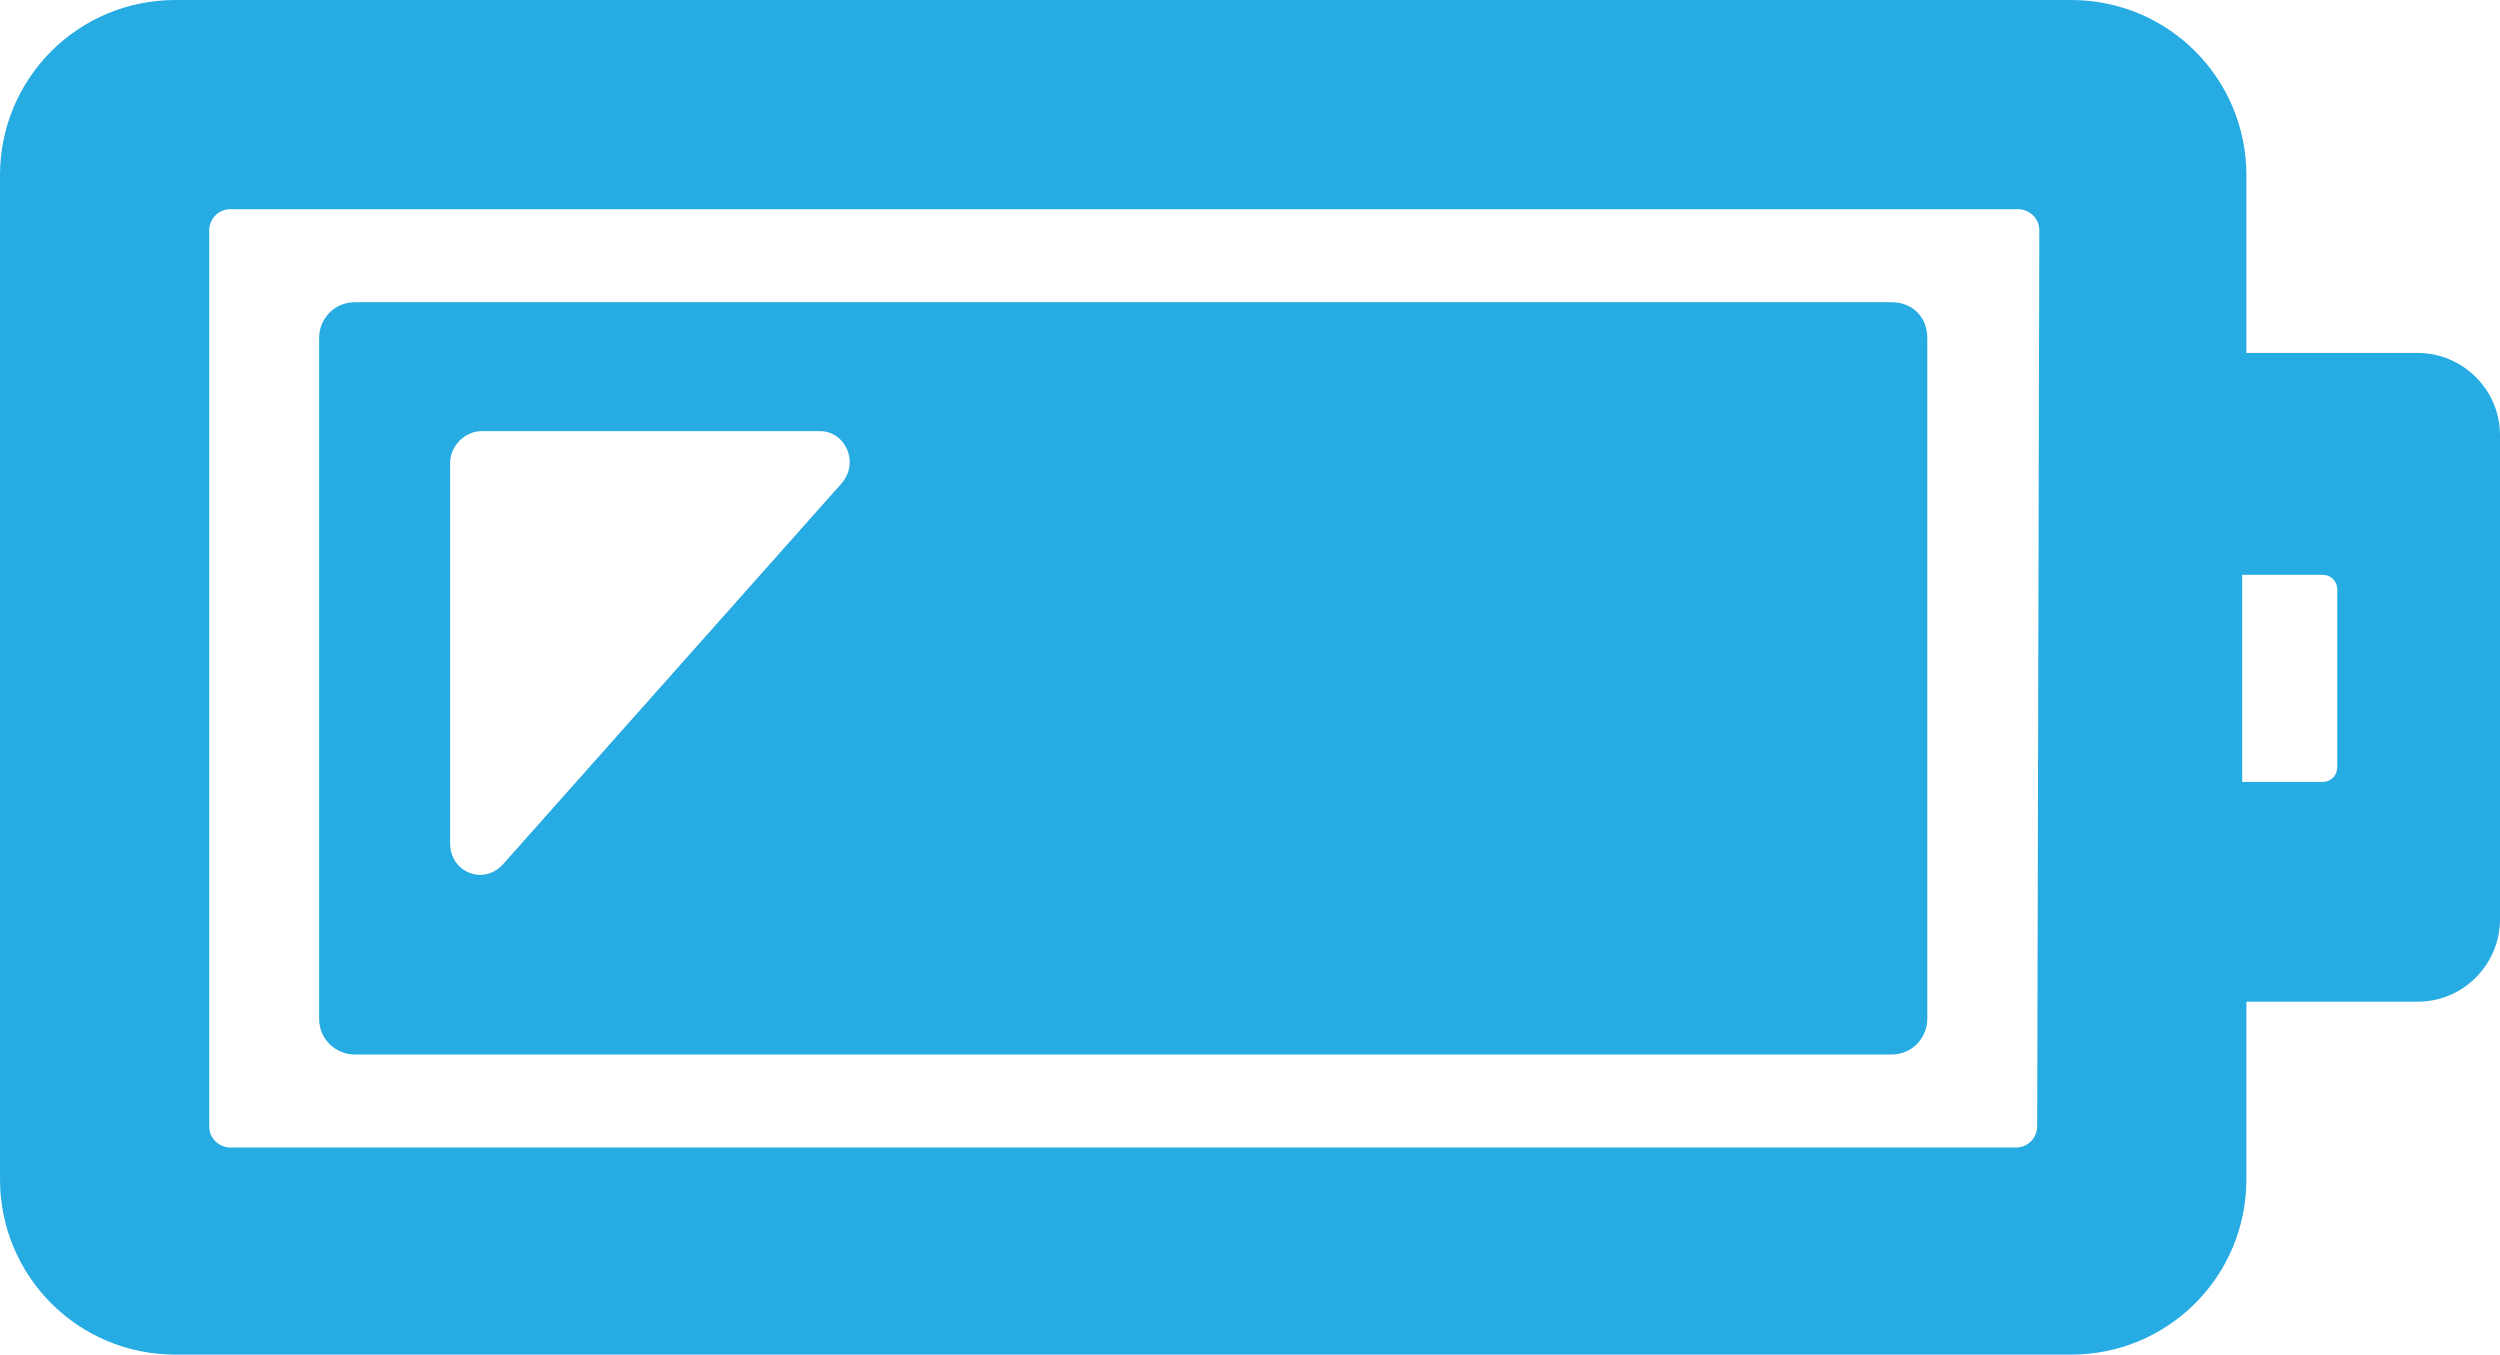
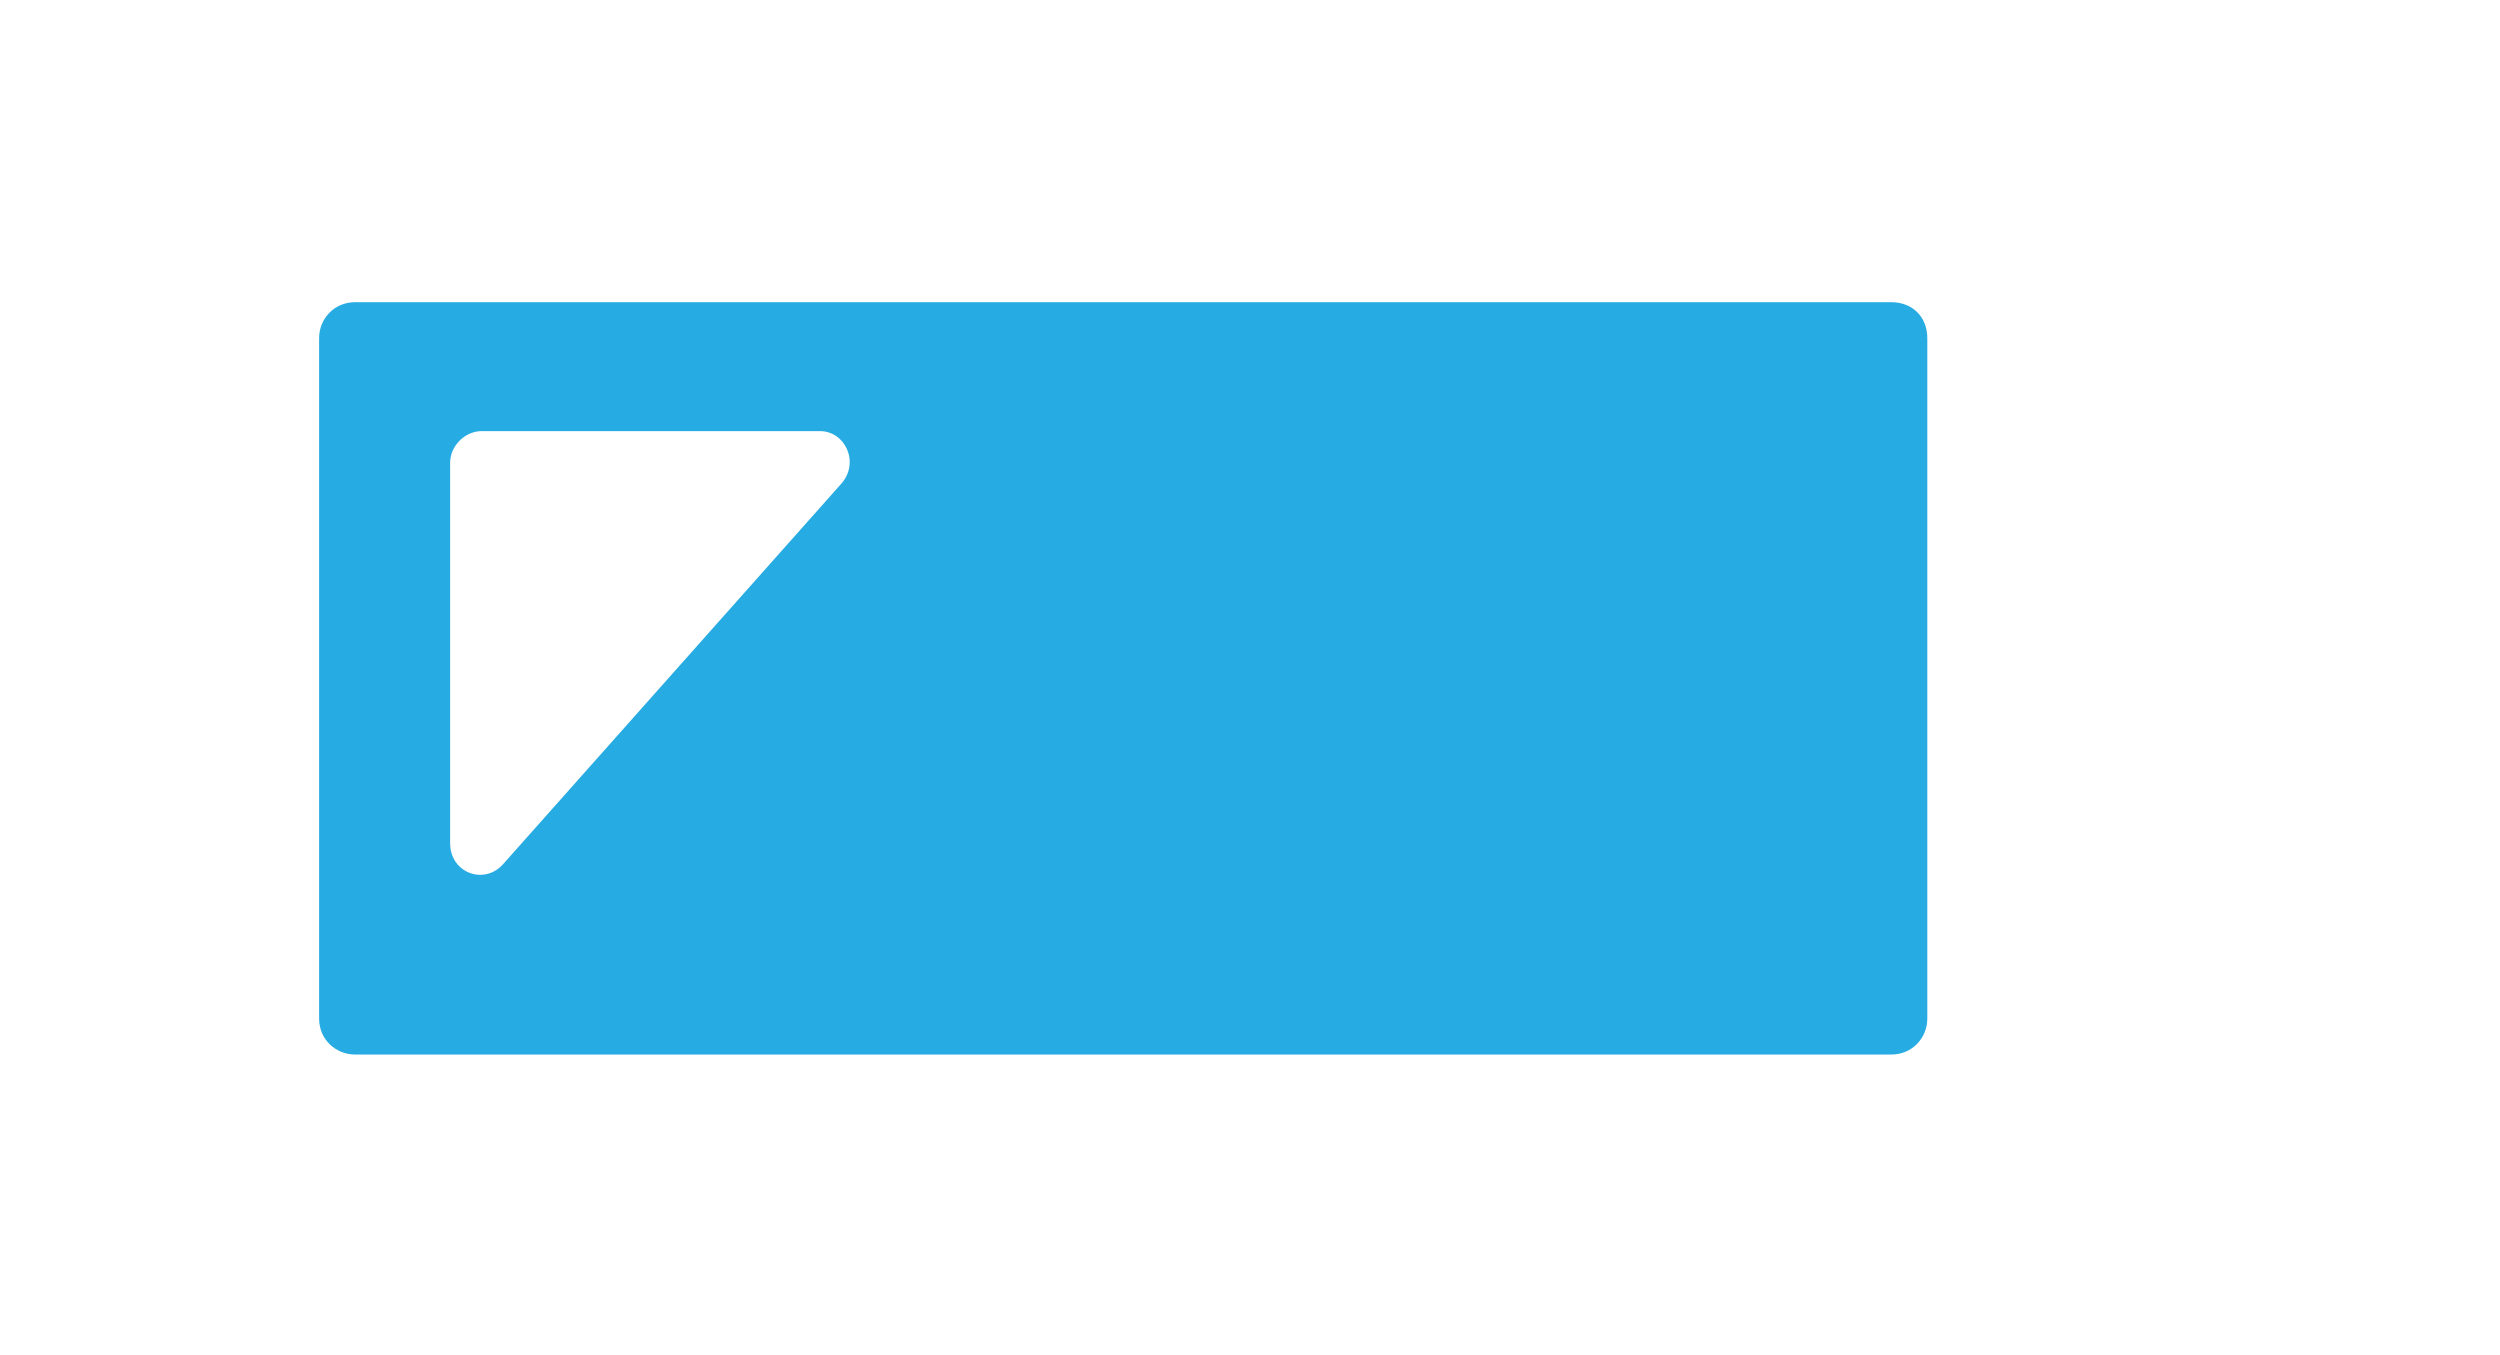
<svg xmlns="http://www.w3.org/2000/svg" version="1.1" id="Layer_1" x="0px" y="0px" viewBox="0 0 118.3 64.1" style="enable-background:new 0 0 118.3 64.1;" xml:space="preserve">
  <style type="text/css">
	.st0{fill:#27ABE3;}
</style>
  <g>
-     <path class="st0" d="M106.3,55.8v-8.4h8.1c2.2,0,3.9-1.8,3.9-3.9V20.6c0-2.2-1.8-3.9-3.9-3.9h-8.1V8.3c0-4.6-3.7-8.3-8.3-8.3H8.3   C3.7,0,0,3.7,0,8.3v47.5c0,4.6,3.7,8.3,8.3,8.3H98C102.6,64.1,106.3,60.4,106.3,55.8z M106.1,27.2h0.2h2.3h1.3   c0.4,0,0.7,0.3,0.7,0.7v8.4c0,0.4-0.3,0.7-0.7,0.7h-1.3h-2.3h-0.2V27.2z M96.4,53.3c0,0.5-0.4,1-1,1H10.9c-0.5,0-1-0.4-1-1V10.9   c0-0.5,0.4-1,1-1h84.6c0.5,0,1,0.4,1,1L96.4,53.3L96.4,53.3z" />
    <path class="st0" d="M89.5,14.3H16.8c-1,0-1.7,0.8-1.7,1.7v32.2c0,1,0.8,1.7,1.7,1.7h72.7c1,0,1.7-0.8,1.7-1.7V16   C91.2,15,90.5,14.3,89.5,14.3z M39.8,22.9l-16,18c-0.9,1-2.5,0.4-2.5-1v-18c0-0.8,0.7-1.5,1.5-1.5h16C40,20.4,40.7,21.9,39.8,22.9z   " />
  </g>
</svg>